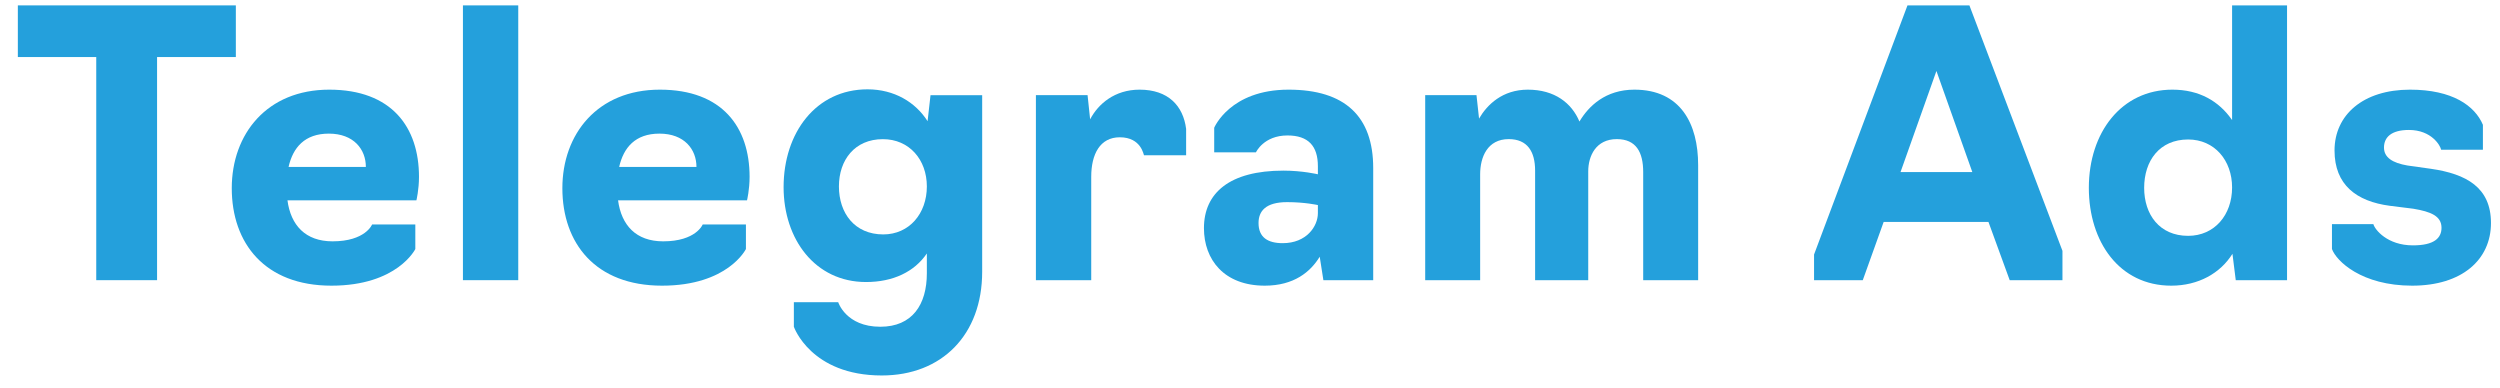
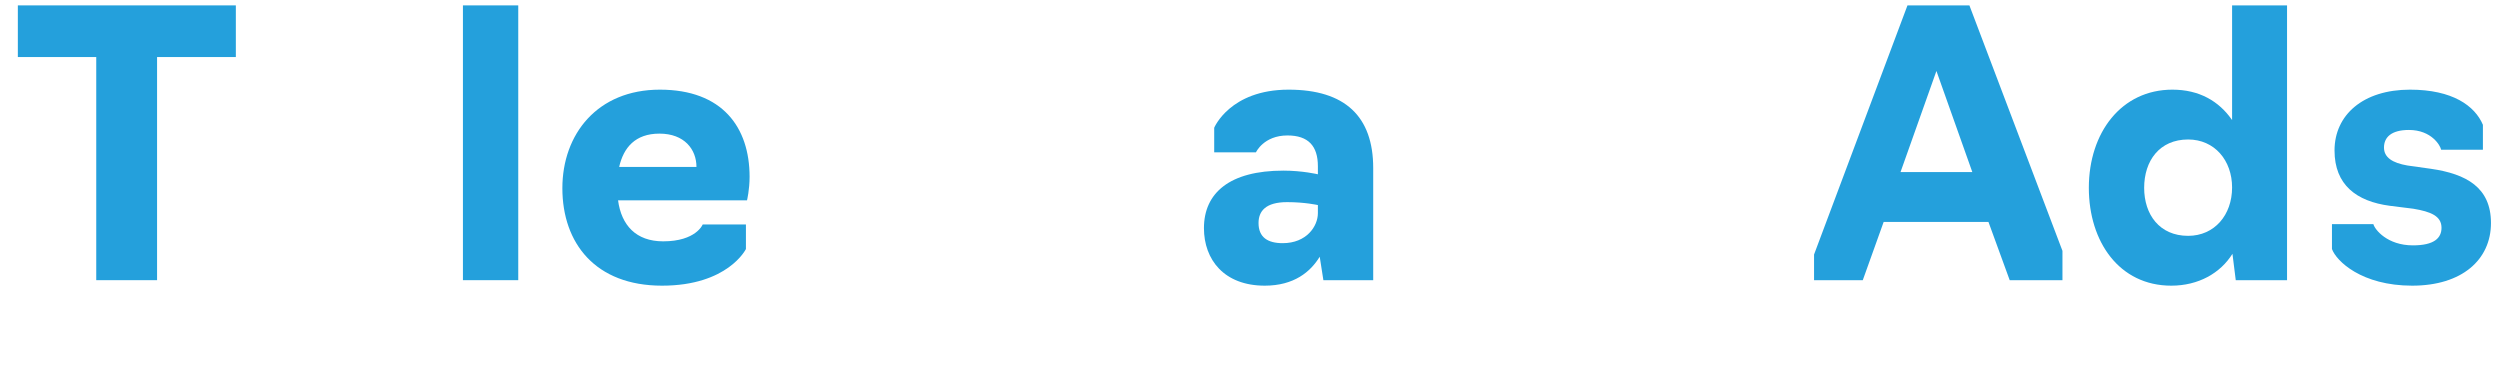
<svg xmlns="http://www.w3.org/2000/svg" width="116" height="18" viewBox="0 0 116 18" fill="none">
  <path d="M111.926 13.255C109.58 13.255 108.407 12.116 108.203 11.555V10.399H110.124C110.192 10.654 110.77 11.385 111.96 11.385C112.946 11.385 113.286 11.045 113.286 10.569C113.286 10.025 112.793 9.821 111.977 9.685L110.889 9.549C109.342 9.345 108.322 8.58 108.322 6.982C108.322 5.333 109.648 4.16 111.824 4.16C113.796 4.16 114.833 4.908 115.207 5.792V6.948H113.269C113.235 6.761 112.827 6.03 111.773 6.03C110.957 6.03 110.617 6.37 110.617 6.846C110.617 7.305 111.008 7.56 111.705 7.679L112.793 7.832C114.442 8.07 115.581 8.699 115.581 10.348C115.581 12.048 114.238 13.255 111.926 13.255Z" fill="#24A0DC" />
  <path d="M100.747 13.255C98.333 13.255 96.922 11.215 96.922 8.716C96.922 6.149 98.435 4.16 100.798 4.16C102.039 4.16 102.957 4.687 103.569 5.571V0.25H106.119V13H103.739L103.586 11.776C103.025 12.677 102.005 13.255 100.747 13.255ZM101.529 10.943C102.753 10.943 103.569 9.974 103.569 8.699C103.569 7.441 102.753 6.472 101.529 6.472C100.203 6.472 99.489 7.458 99.489 8.716C99.489 9.957 100.203 10.943 101.529 10.943Z" fill="#24A0DC" />
  <path d="M86.433 13H84.172V11.81L88.507 0.25H91.38L95.698 11.64V13H93.25L92.264 10.297H87.402L86.433 13ZM91.516 7.985L89.85 3.293L88.184 7.985H91.516Z" fill="#24A0DC" />
-   <path d="M66.129 13V4.415H68.509L68.628 5.503C69.002 4.857 69.716 4.16 70.889 4.16C72.147 4.16 72.929 4.789 73.286 5.639C73.711 4.925 74.493 4.16 75.836 4.16C77.978 4.16 78.794 5.741 78.794 7.662V13H76.244V7.985C76.244 7.067 75.921 6.455 75.02 6.455C74.051 6.455 73.694 7.237 73.694 7.951V13H71.229V7.917C71.229 7.033 70.872 6.455 70.005 6.455C69.019 6.455 68.679 7.288 68.679 8.087V13H66.129Z" fill="#24A0DC" />
  <path d="M58.685 13.255C56.798 13.255 55.863 12.048 55.863 10.586C55.863 8.954 57.053 7.917 59.552 7.917C60.436 7.917 61.15 8.087 61.15 8.087V7.713C61.15 6.778 60.708 6.285 59.739 6.285C58.634 6.285 58.277 7.067 58.277 7.067H56.339V5.928C56.339 5.928 57.07 4.16 59.79 4.16C62.408 4.16 63.717 5.401 63.717 7.798V13H61.405L61.235 11.912C60.81 12.609 60.045 13.255 58.685 13.255ZM59.518 11.283C60.623 11.283 61.15 10.501 61.15 9.889V9.515C61.15 9.515 60.555 9.379 59.722 9.379C58.719 9.379 58.396 9.804 58.396 10.348C58.396 11.011 58.821 11.283 59.518 11.283Z" fill="#24A0DC" />
-   <path d="M48.066 13V4.415H50.463L50.582 5.537C50.956 4.823 51.721 4.16 52.877 4.16C54.203 4.16 54.9 4.908 55.036 5.979V7.203H53.081C53.064 7.203 52.962 6.37 51.959 6.37C51.041 6.37 50.633 7.152 50.633 8.206V13H48.066Z" fill="#24A0DC" />
-   <path d="M40.915 17.422C37.617 17.422 36.835 15.161 36.835 15.161V14.021H38.892C38.892 14.021 39.249 15.161 40.847 15.161C42.326 15.161 43.006 14.14 43.006 12.678V11.761C42.428 12.611 41.442 13.086 40.184 13.086C37.821 13.086 36.359 11.098 36.359 8.684C36.359 6.168 37.855 4.145 40.252 4.145C41.493 4.145 42.479 4.74 43.04 5.624L43.176 4.417H45.573V12.611C45.573 15.534 43.703 17.422 40.915 17.422ZM40.983 10.877C42.19 10.877 43.006 9.908 43.006 8.65C43.006 7.409 42.19 6.457 40.966 6.457C39.657 6.457 38.926 7.426 38.926 8.65C38.926 9.891 39.657 10.877 40.983 10.877Z" fill="#24A0DC" />
  <path d="M30.718 13.255C27.624 13.255 26.094 11.283 26.094 8.733C26.094 6.217 27.726 4.16 30.616 4.16C33.523 4.16 34.781 5.911 34.781 8.206C34.781 8.801 34.662 9.294 34.662 9.294H28.678C28.831 10.45 29.511 11.198 30.769 11.198C32.299 11.198 32.605 10.416 32.605 10.416H34.611V11.555C34.611 11.555 33.778 13.255 30.718 13.255ZM28.729 7.747H32.316C32.316 6.931 31.755 6.2 30.599 6.2C29.477 6.2 28.933 6.846 28.729 7.747Z" fill="#24A0DC" />
  <path d="M21.48 13V0.25H24.047V13H21.48Z" fill="#24A0DC" />
-   <path d="M15.378 13.255C12.284 13.255 10.754 11.283 10.754 8.733C10.754 6.217 12.386 4.16 15.276 4.16C18.183 4.16 19.441 5.911 19.441 8.206C19.441 8.801 19.322 9.294 19.322 9.294H13.338C13.491 10.45 14.171 11.198 15.429 11.198C16.959 11.198 17.265 10.416 17.265 10.416H19.271V11.555C19.271 11.555 18.438 13.255 15.378 13.255ZM13.389 7.747H16.976C16.976 6.931 16.415 6.2 15.259 6.2C14.137 6.2 13.593 6.846 13.389 7.747Z" fill="#24A0DC" />
  <path d="M4.466 13V2.647H0.828V0.25H10.943V2.647H7.288V13H4.466Z" fill="#24A0DC" />
</svg>